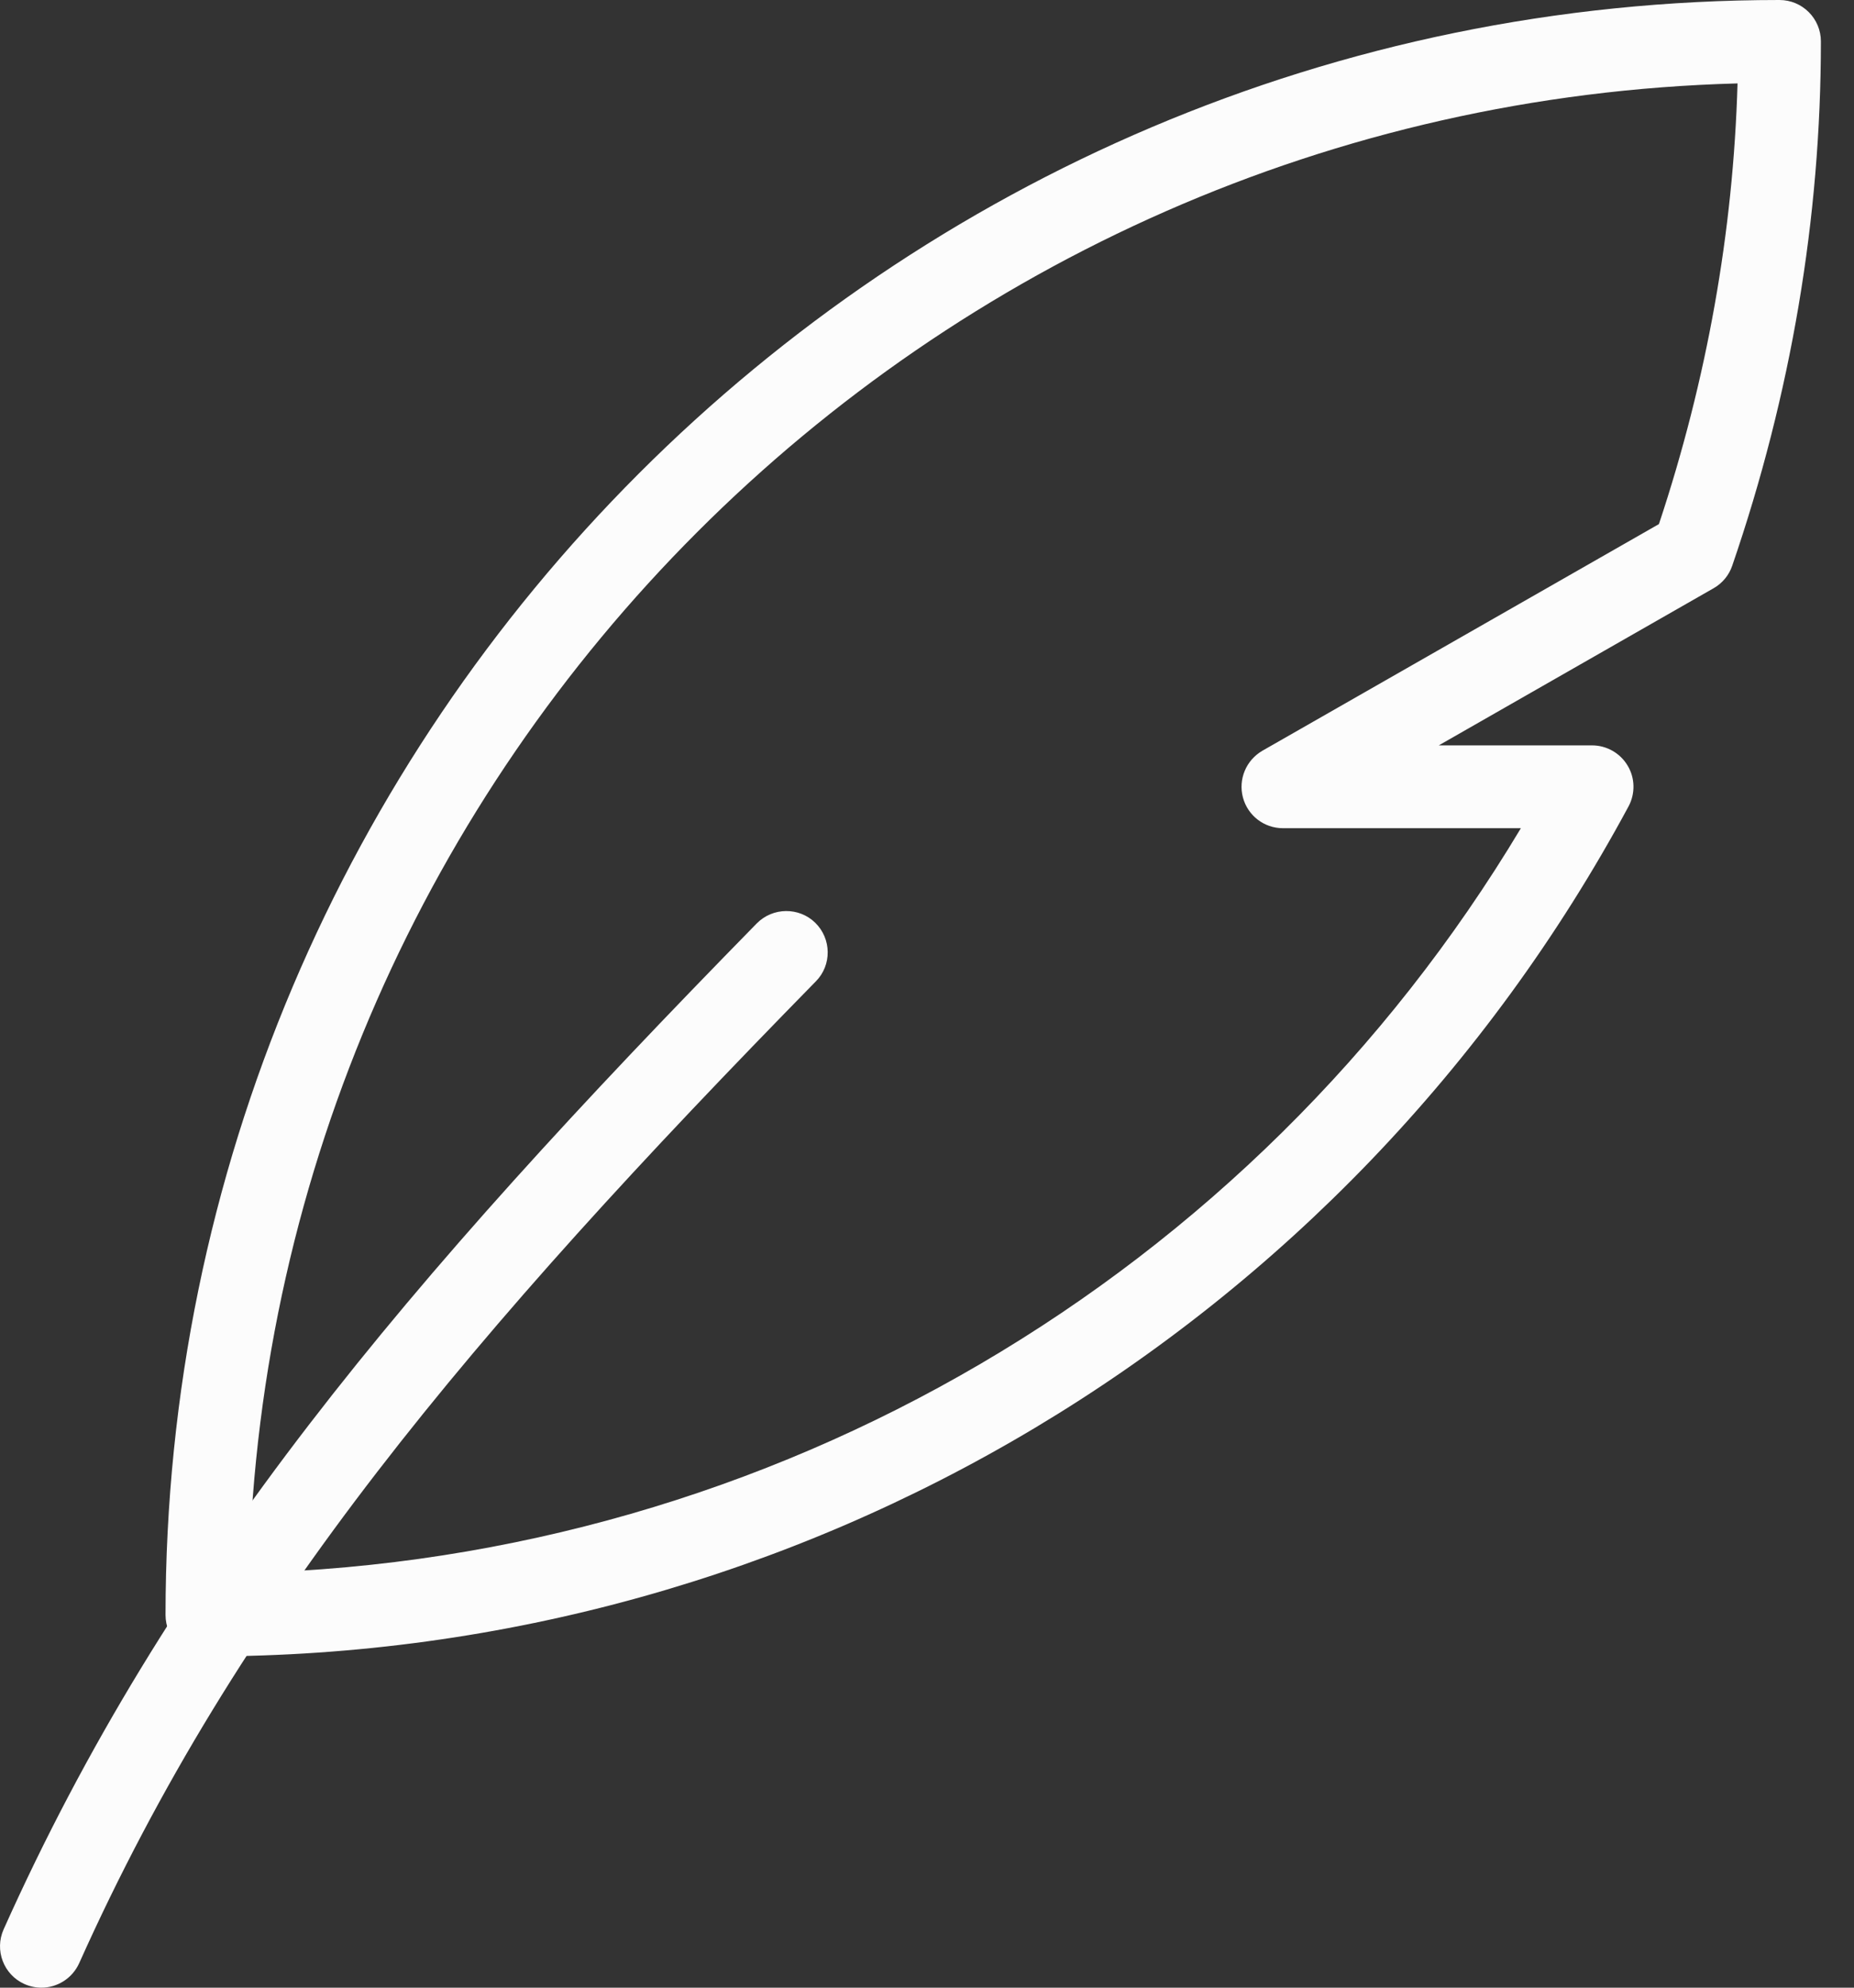
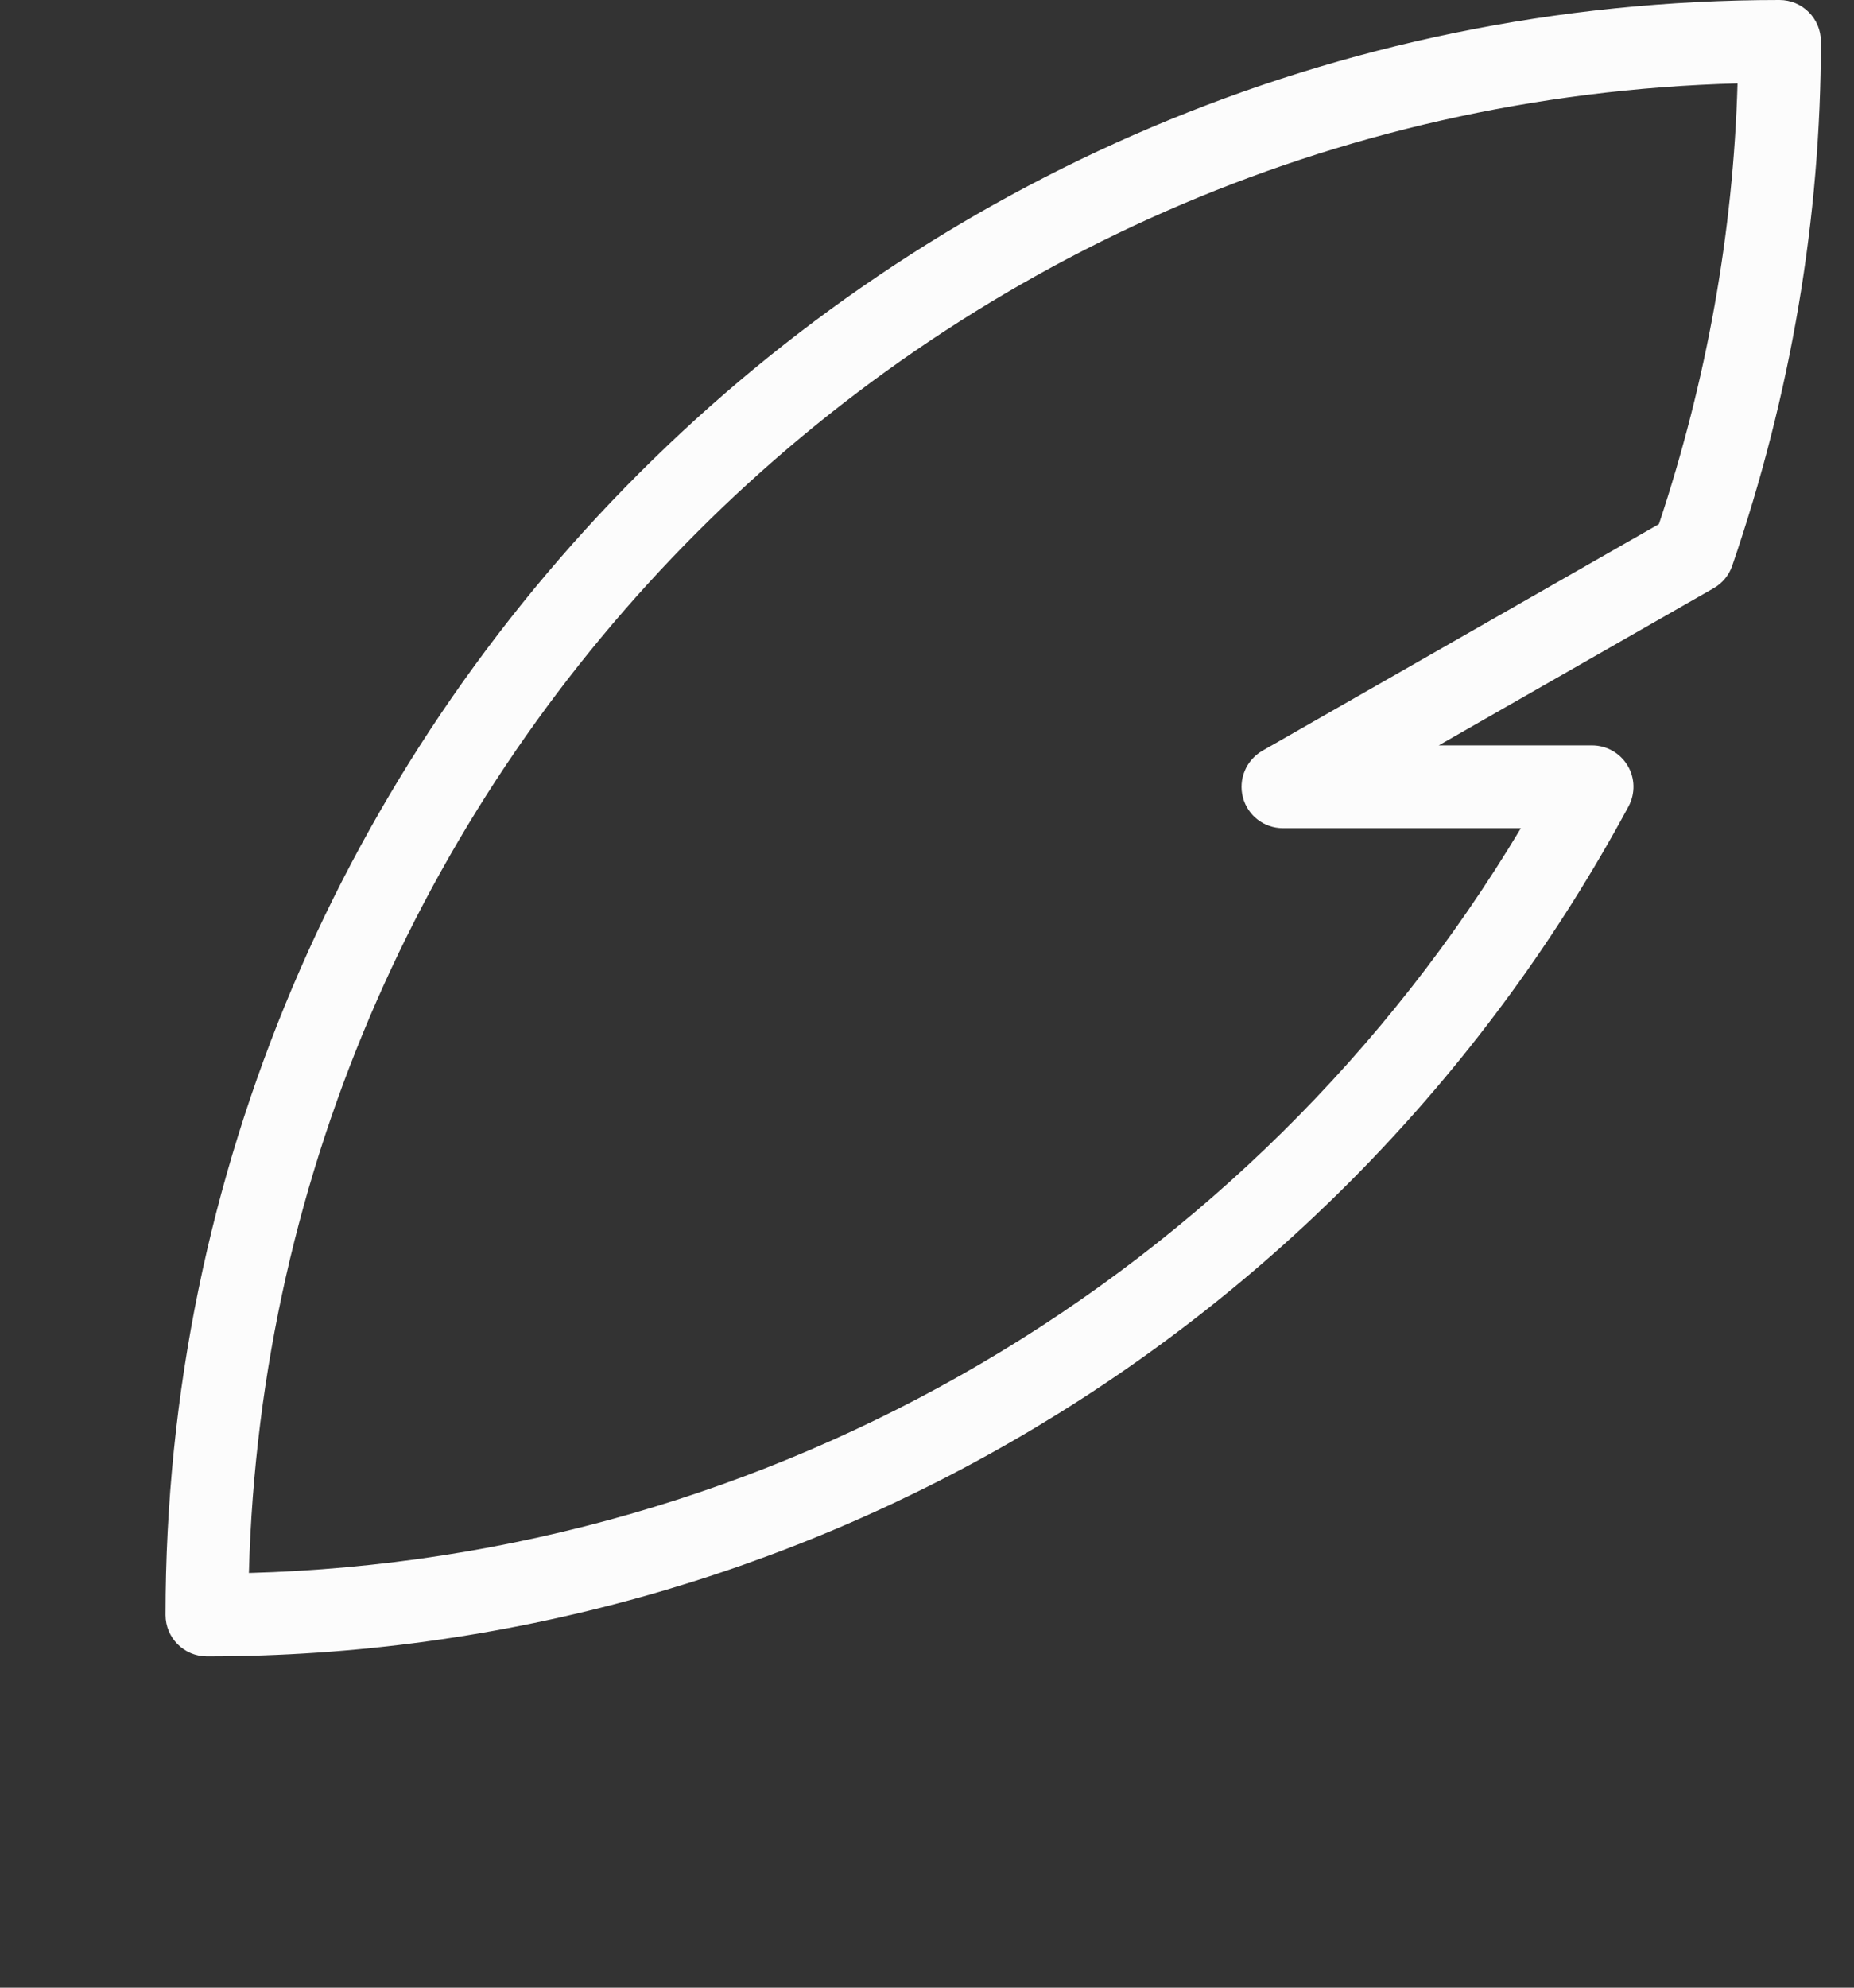
<svg xmlns="http://www.w3.org/2000/svg" width="28" height="30" viewBox="0 0 28 30" fill="none">
  <rect x="0" y="0" width="28" height="30" fill="#333333" stroke="none" />
-   <path d="M12.312 13.927C12.068 13.689 11.672 13.691 11.429 13.937C6.101 19.371 2.531 23.597 0.055 29.119C-0.086 29.434 0.054 29.804 0.369 29.945C0.453 29.982 0.54 30 0.625 30C0.863 30 1.091 29.862 1.196 29.63C3.596 24.279 7.092 20.145 12.322 14.811C12.564 14.566 12.559 14.169 12.312 13.927Z" fill="#FCFCFC" />
  <path d="M26.875 0C13.435 0 2.5 10.935 2.5 24.375C2.5 24.72 2.78 25 3.125 25C12.102 25 20.329 20.084 24.595 12.171C24.699 11.977 24.694 11.742 24.581 11.555C24.468 11.366 24.264 11.25 24.044 11.25H21.729L25.88 8.878C26.012 8.803 26.113 8.681 26.161 8.538C27.05 5.951 27.5 3.289 27.5 0.625C27.5 0.28 27.22 0 26.875 0ZM25.054 7.91L19.065 11.331C18.819 11.474 18.699 11.761 18.771 12.035C18.844 12.31 19.091 12.5 19.375 12.5H22.969C18.904 19.286 11.675 23.526 3.759 23.741C4.089 11.492 13.991 1.59 26.241 1.259C26.177 3.496 25.779 5.73 25.054 7.91Z" fill="#FCFCFC" />
</svg>